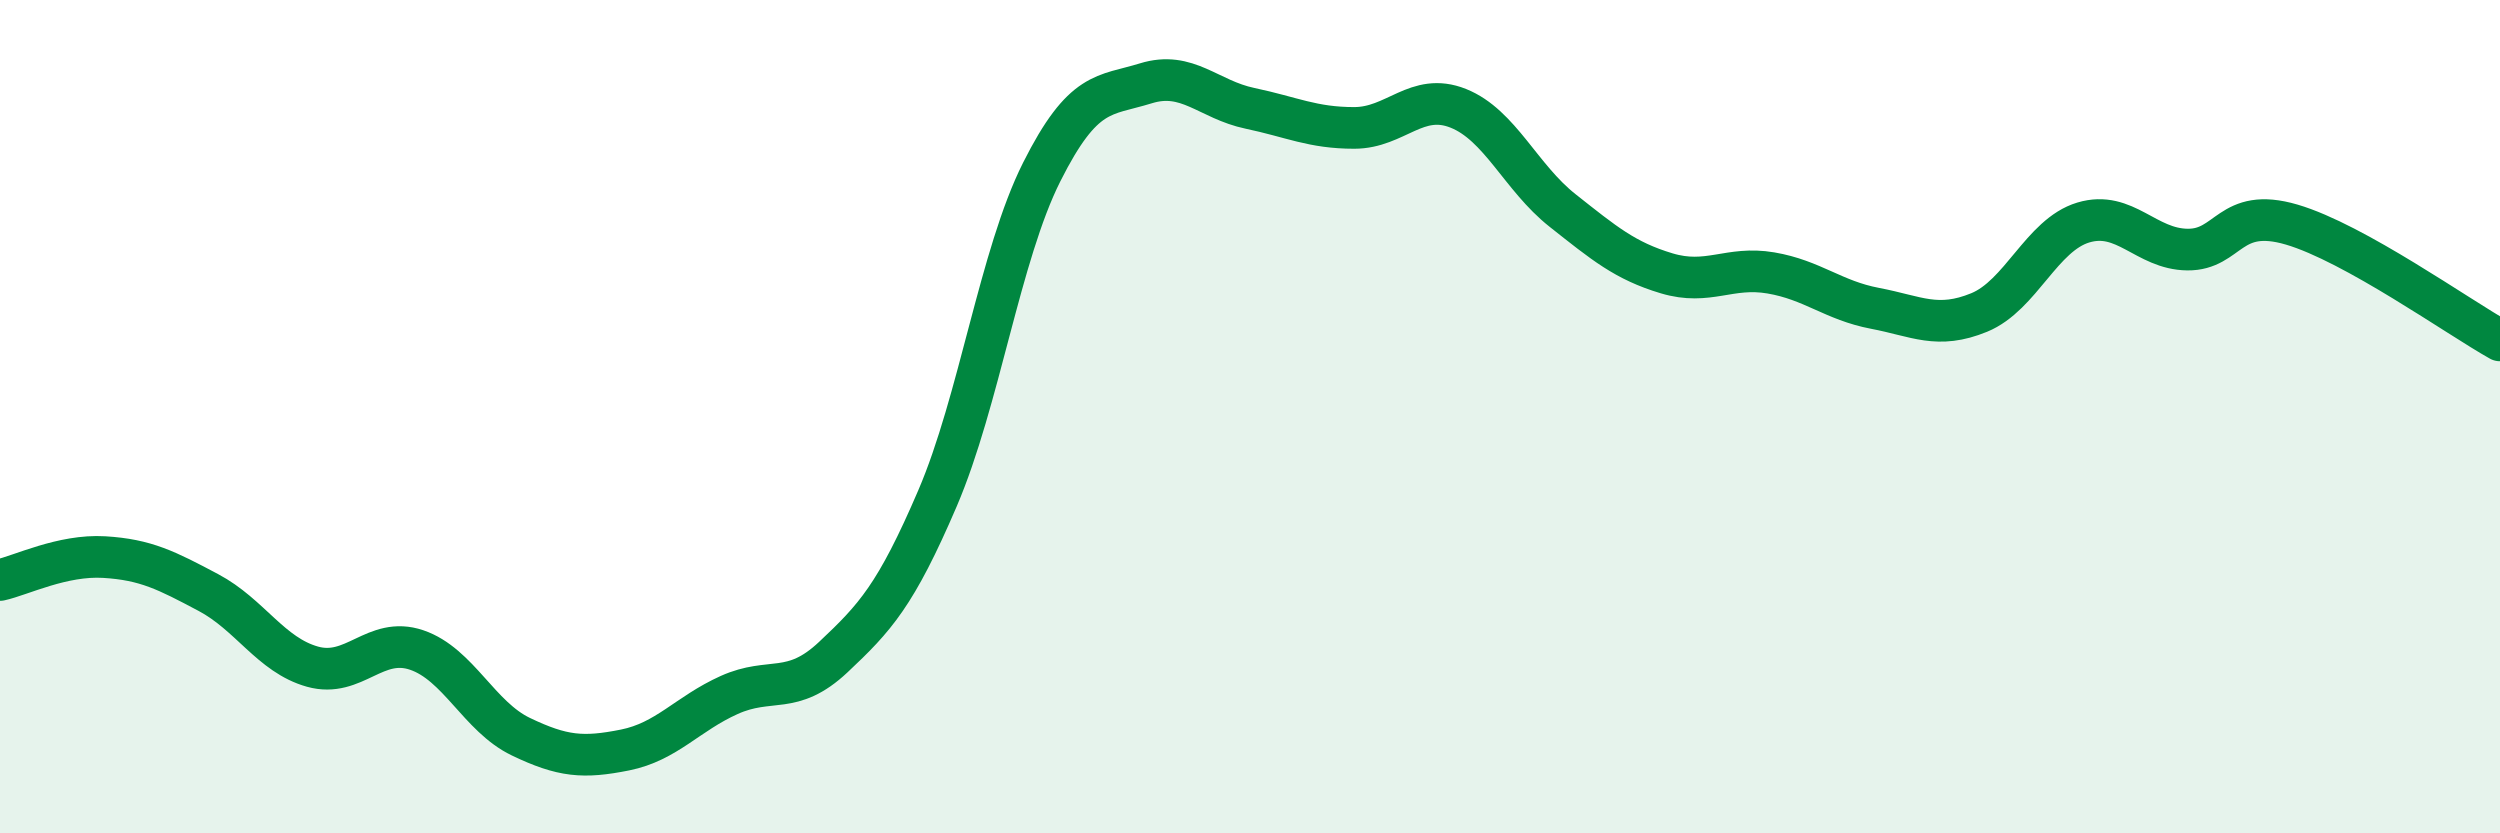
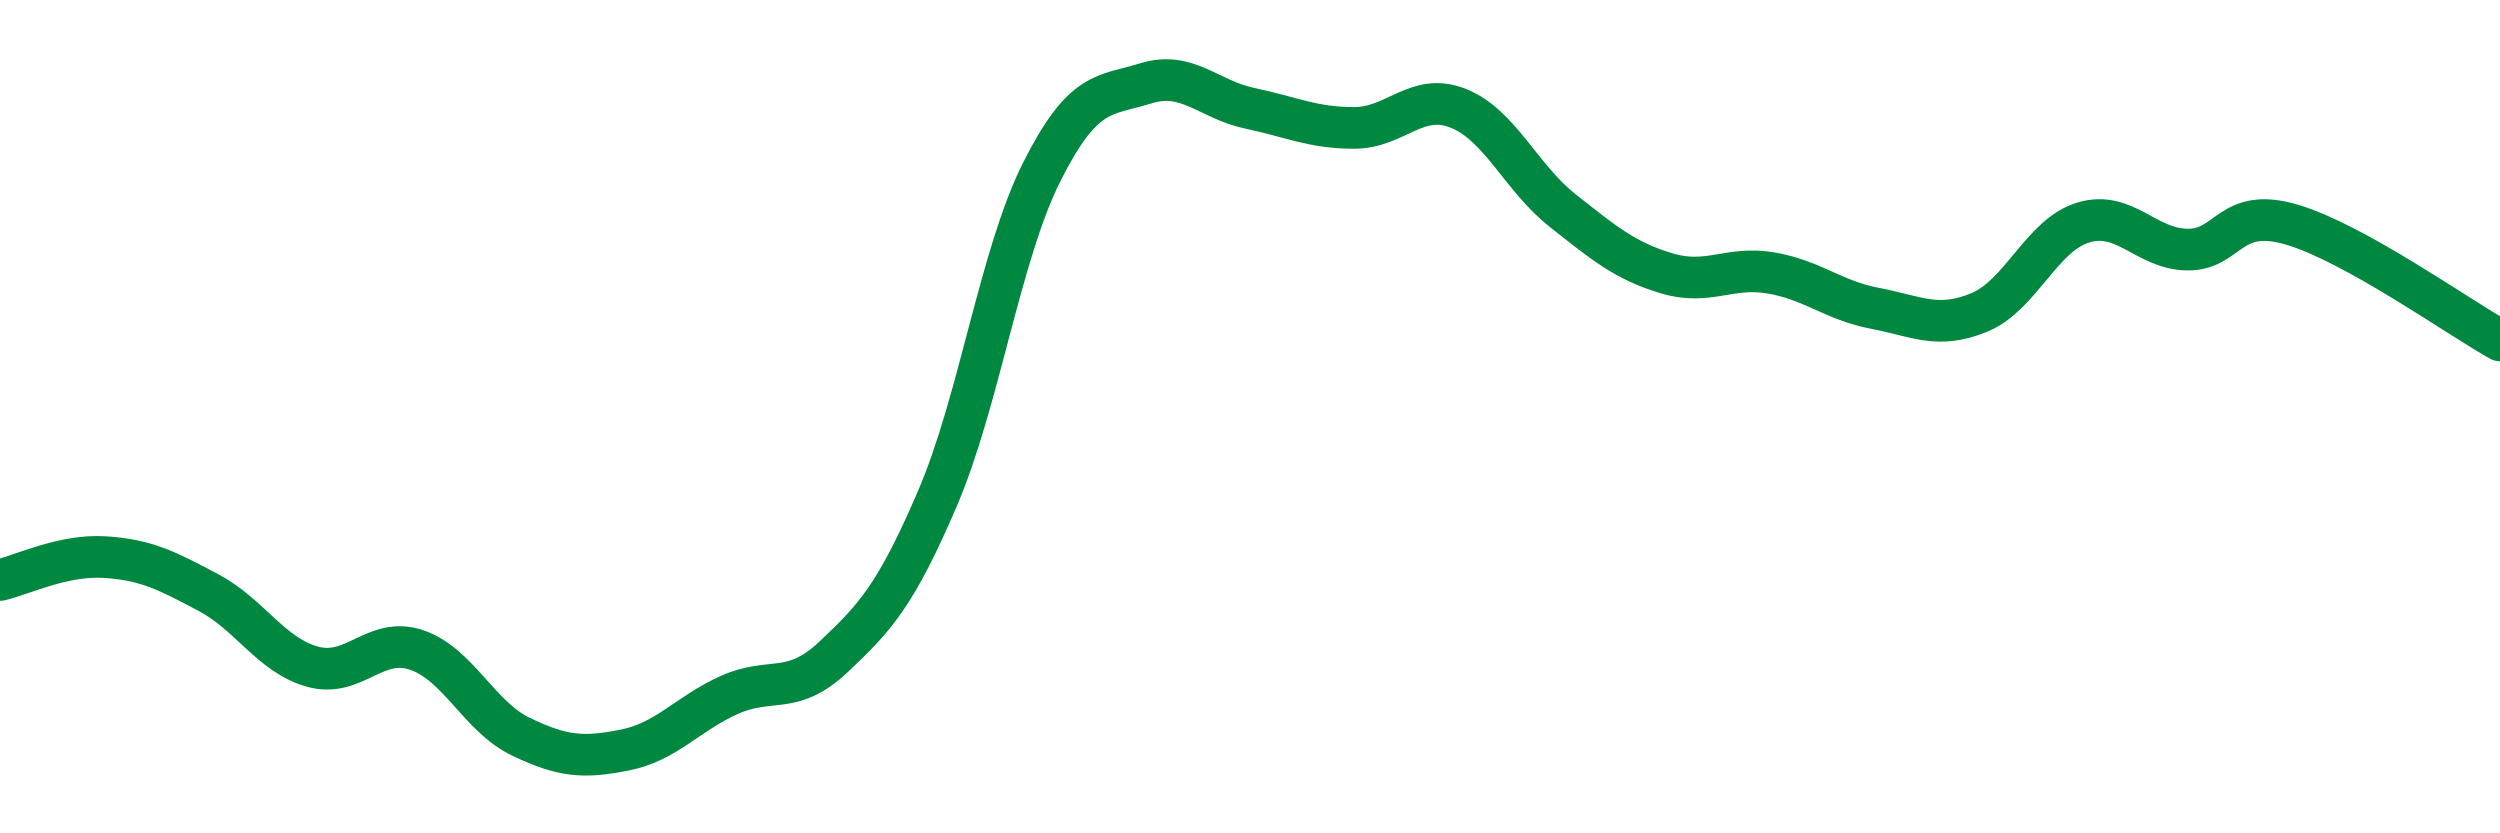
<svg xmlns="http://www.w3.org/2000/svg" width="60" height="20" viewBox="0 0 60 20">
-   <path d="M 0,13.92 C 0.5,13.81 1.5,13.31 2.5,13.37 C 3.5,13.43 4,13.69 5,14.22 C 6,14.75 6.5,15.72 7.5,16 C 8.5,16.28 9,15.26 10,15.6 C 11,15.94 11.5,17.2 12.5,17.68 C 13.5,18.16 14,18.2 15,18 C 16,17.8 16.5,17.13 17.5,16.68 C 18.5,16.23 19,16.71 20,15.77 C 21,14.83 21.5,14.29 22.5,11.96 C 23.5,9.63 24,6.12 25,4.13 C 26,2.14 26.5,2.31 27.5,2 C 28.5,1.69 29,2.39 30,2.6 C 31,2.81 31.5,3.07 32.5,3.07 C 33.5,3.07 34,2.2 35,2.6 C 36,3 36.5,4.26 37.5,5.05 C 38.5,5.84 39,6.26 40,6.56 C 41,6.86 41.5,6.38 42.5,6.55 C 43.5,6.72 44,7.21 45,7.4 C 46,7.59 46.5,7.91 47.5,7.5 C 48.5,7.09 49,5.64 50,5.34 C 51,5.04 51.5,5.98 52.5,5.99 C 53.5,6 53.5,4.95 55,5.39 C 56.5,5.83 59,7.61 60,8.17L60 20L0 20Z" fill="#008740" opacity="0.1" stroke-linecap="round" stroke-linejoin="round" />
  <path d="M 0,13.92 C 0.5,13.81 1.5,13.31 2.5,13.37 C 3.5,13.43 4,13.69 5,14.22 C 6,14.75 6.5,15.72 7.5,16 C 8.5,16.28 9,15.26 10,15.6 C 11,15.94 11.5,17.2 12.5,17.68 C 13.5,18.16 14,18.2 15,18 C 16,17.8 16.5,17.13 17.5,16.68 C 18.5,16.23 19,16.71 20,15.77 C 21,14.83 21.5,14.29 22.5,11.96 C 23.5,9.63 24,6.12 25,4.13 C 26,2.14 26.5,2.31 27.5,2 C 28.5,1.69 29,2.39 30,2.6 C 31,2.81 31.5,3.07 32.5,3.07 C 33.5,3.07 34,2.2 35,2.6 C 36,3 36.5,4.26 37.5,5.05 C 38.5,5.84 39,6.26 40,6.56 C 41,6.86 41.5,6.38 42.5,6.55 C 43.5,6.72 44,7.21 45,7.4 C 46,7.59 46.5,7.91 47.5,7.5 C 48.5,7.09 49,5.64 50,5.34 C 51,5.04 51.5,5.98 52.5,5.99 C 53.5,6 53.5,4.95 55,5.39 C 56.5,5.83 59,7.61 60,8.17" stroke="#008740" stroke-width="1" fill="none" stroke-linecap="round" stroke-linejoin="round" />
</svg>